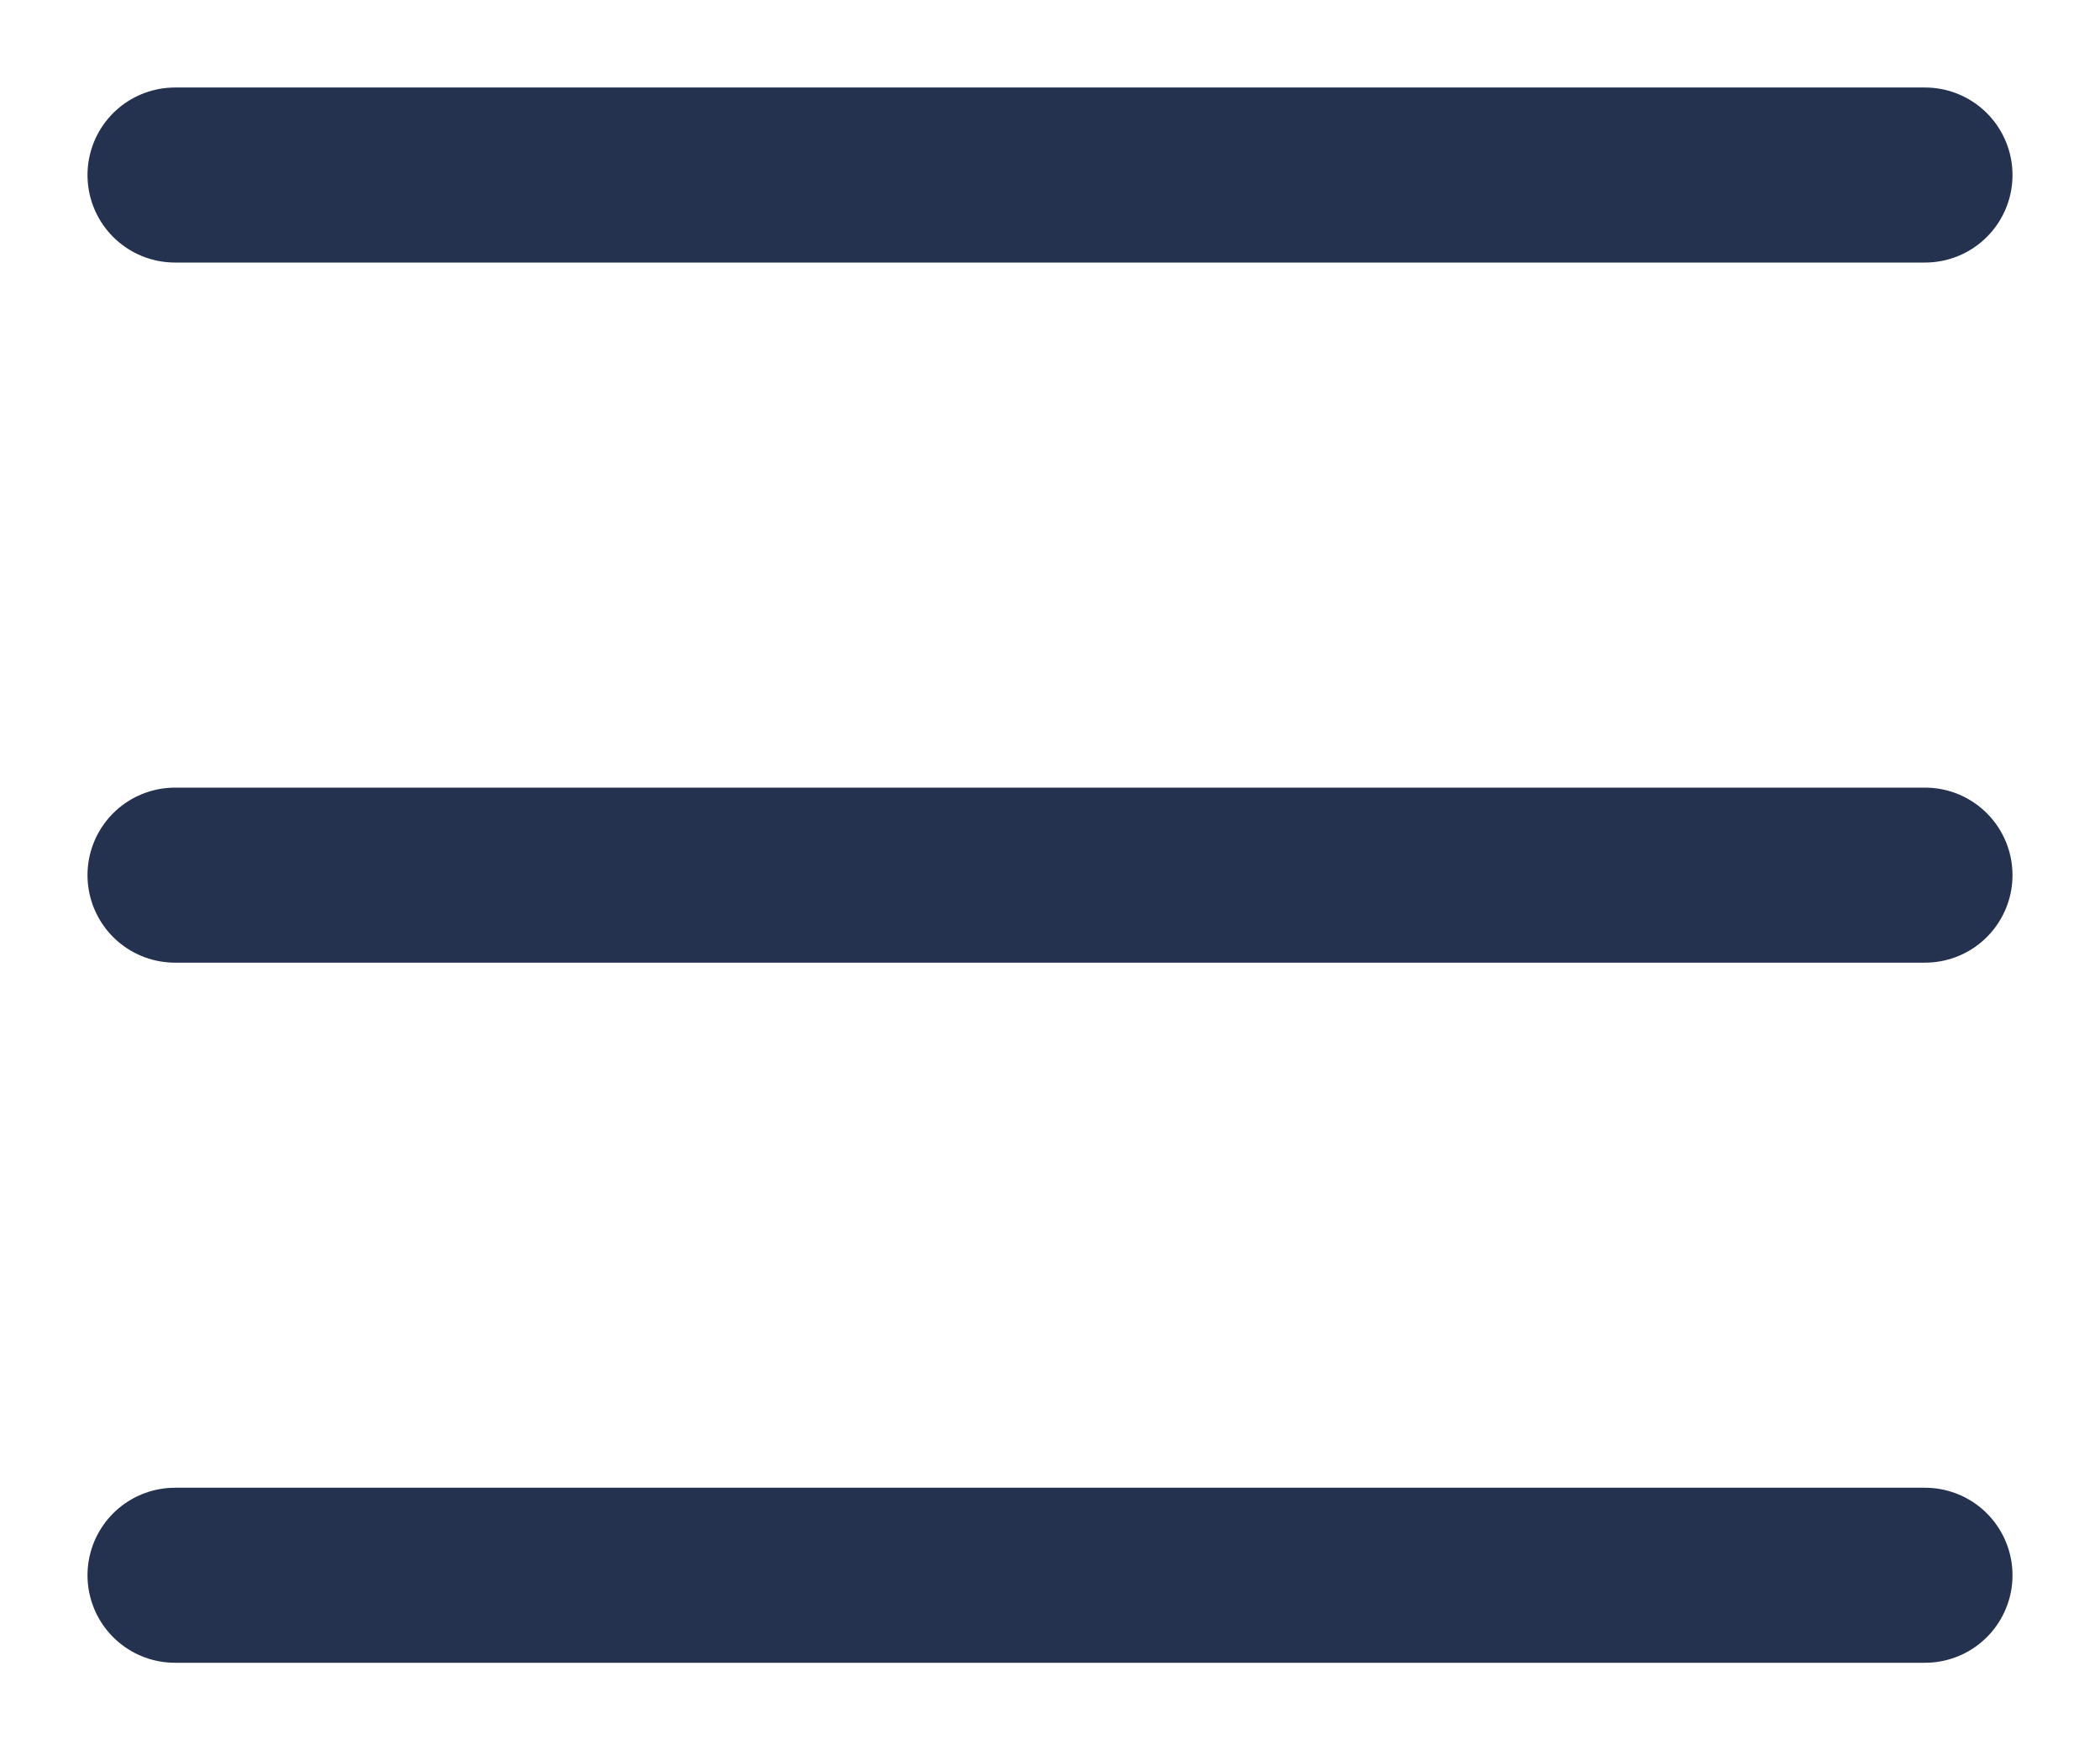
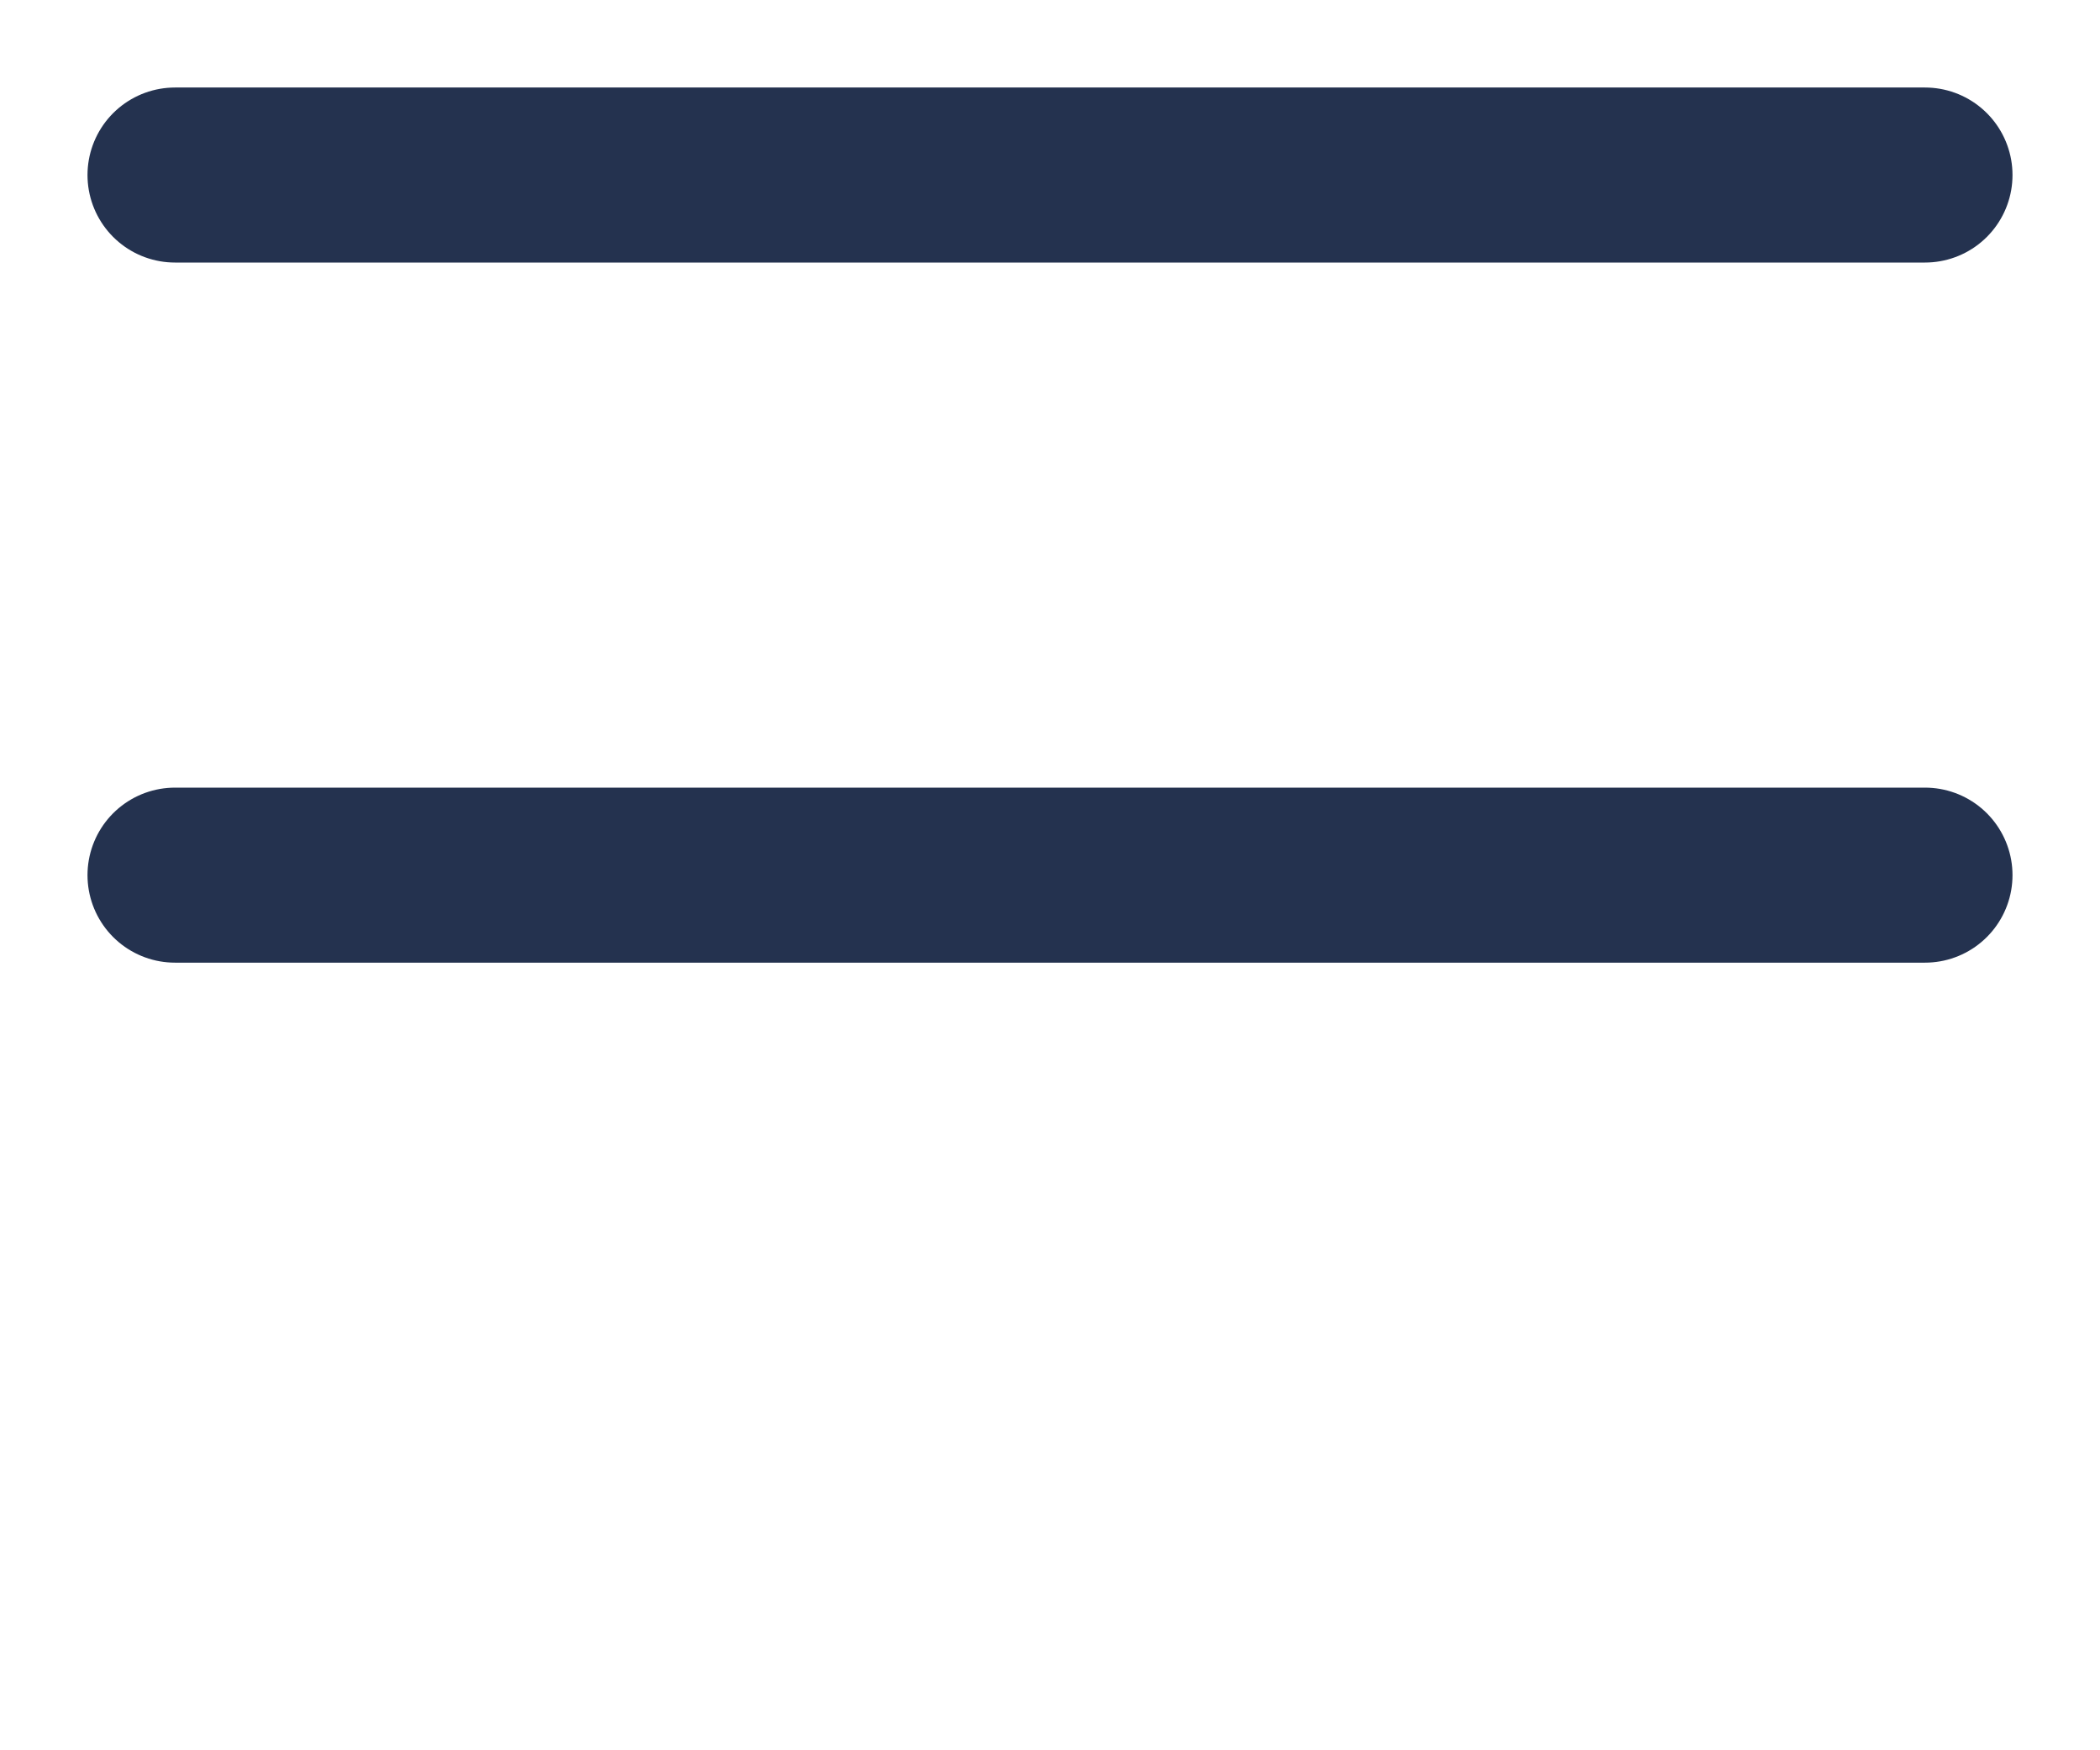
<svg xmlns="http://www.w3.org/2000/svg" width="12" height="10" viewBox="0 0 12 10" fill="none">
  <g clip-path="url(#clip0_1_12)">
    <path d="M1 1H11" stroke="#24324F" stroke-linecap="round" />
    <path d="M1 5H11" stroke="#24324F" stroke-linecap="round" />
-     <path d="M1 9H11" stroke="#24324F" stroke-linecap="round" />
  </g>
  <defs>
    <clipPath id="clip0_1_12">
      <rect width="12" height="10" fill="white" />
    </clipPath>
  </defs>
</svg>